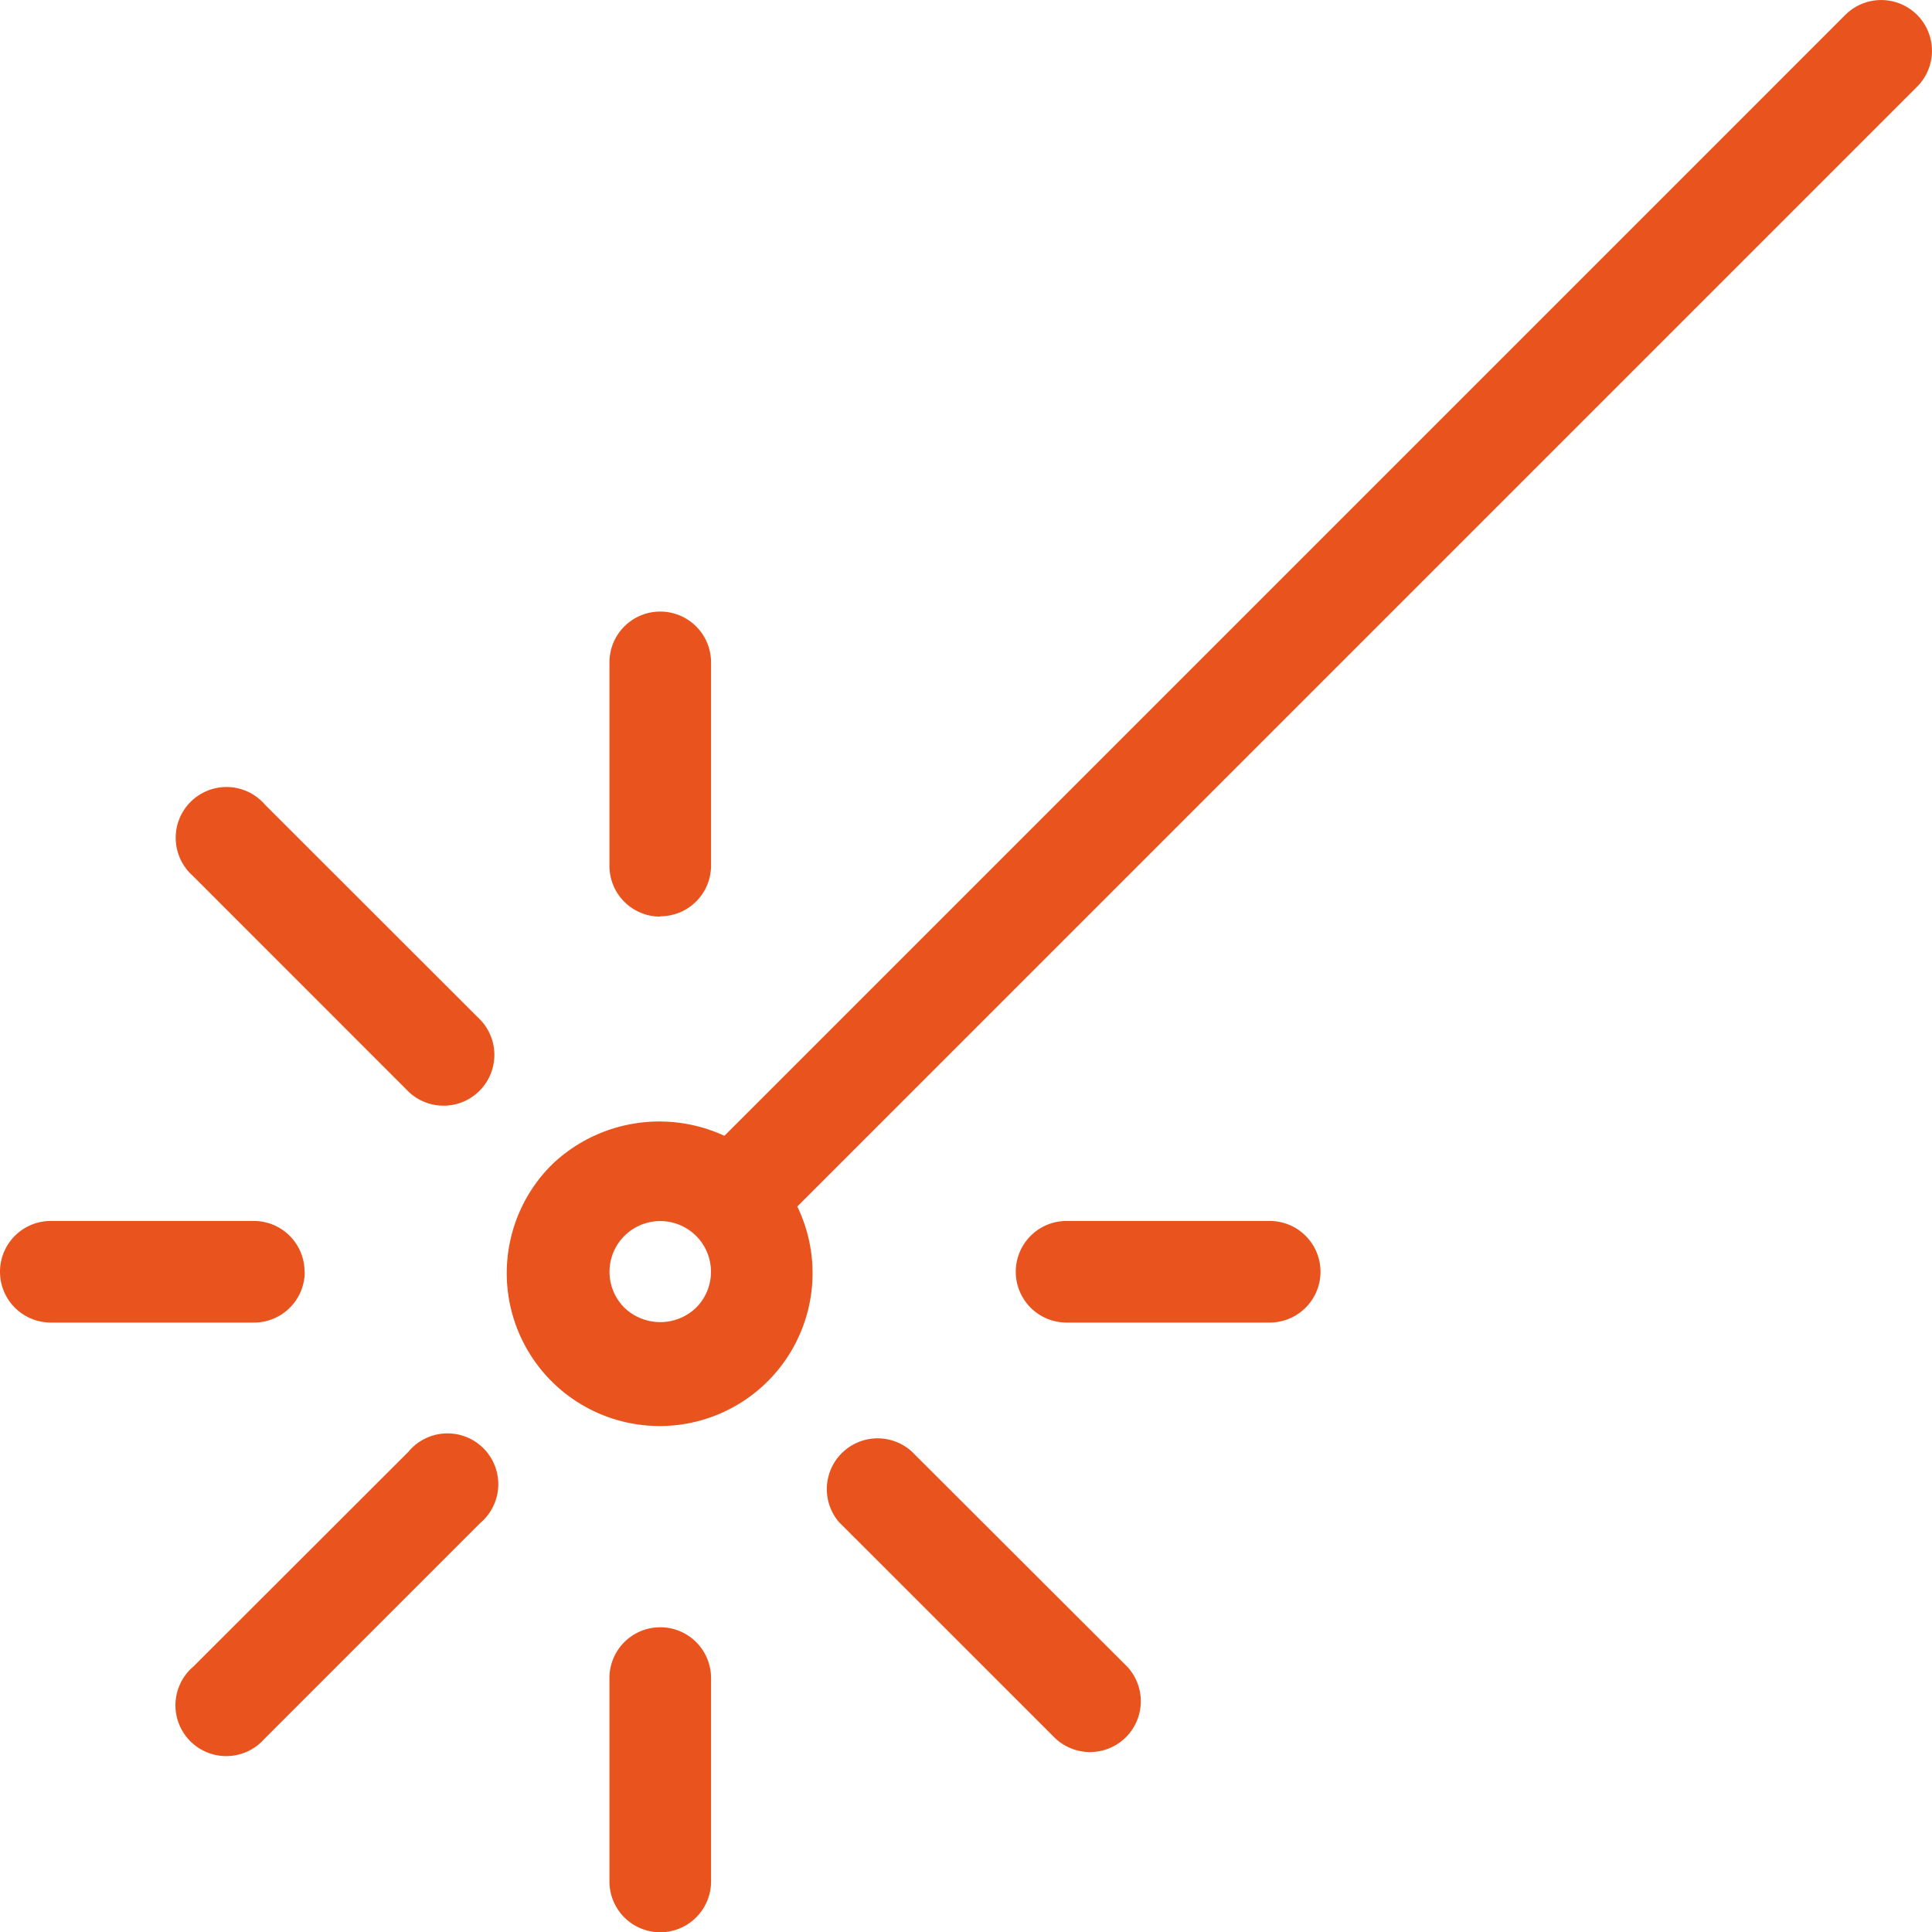
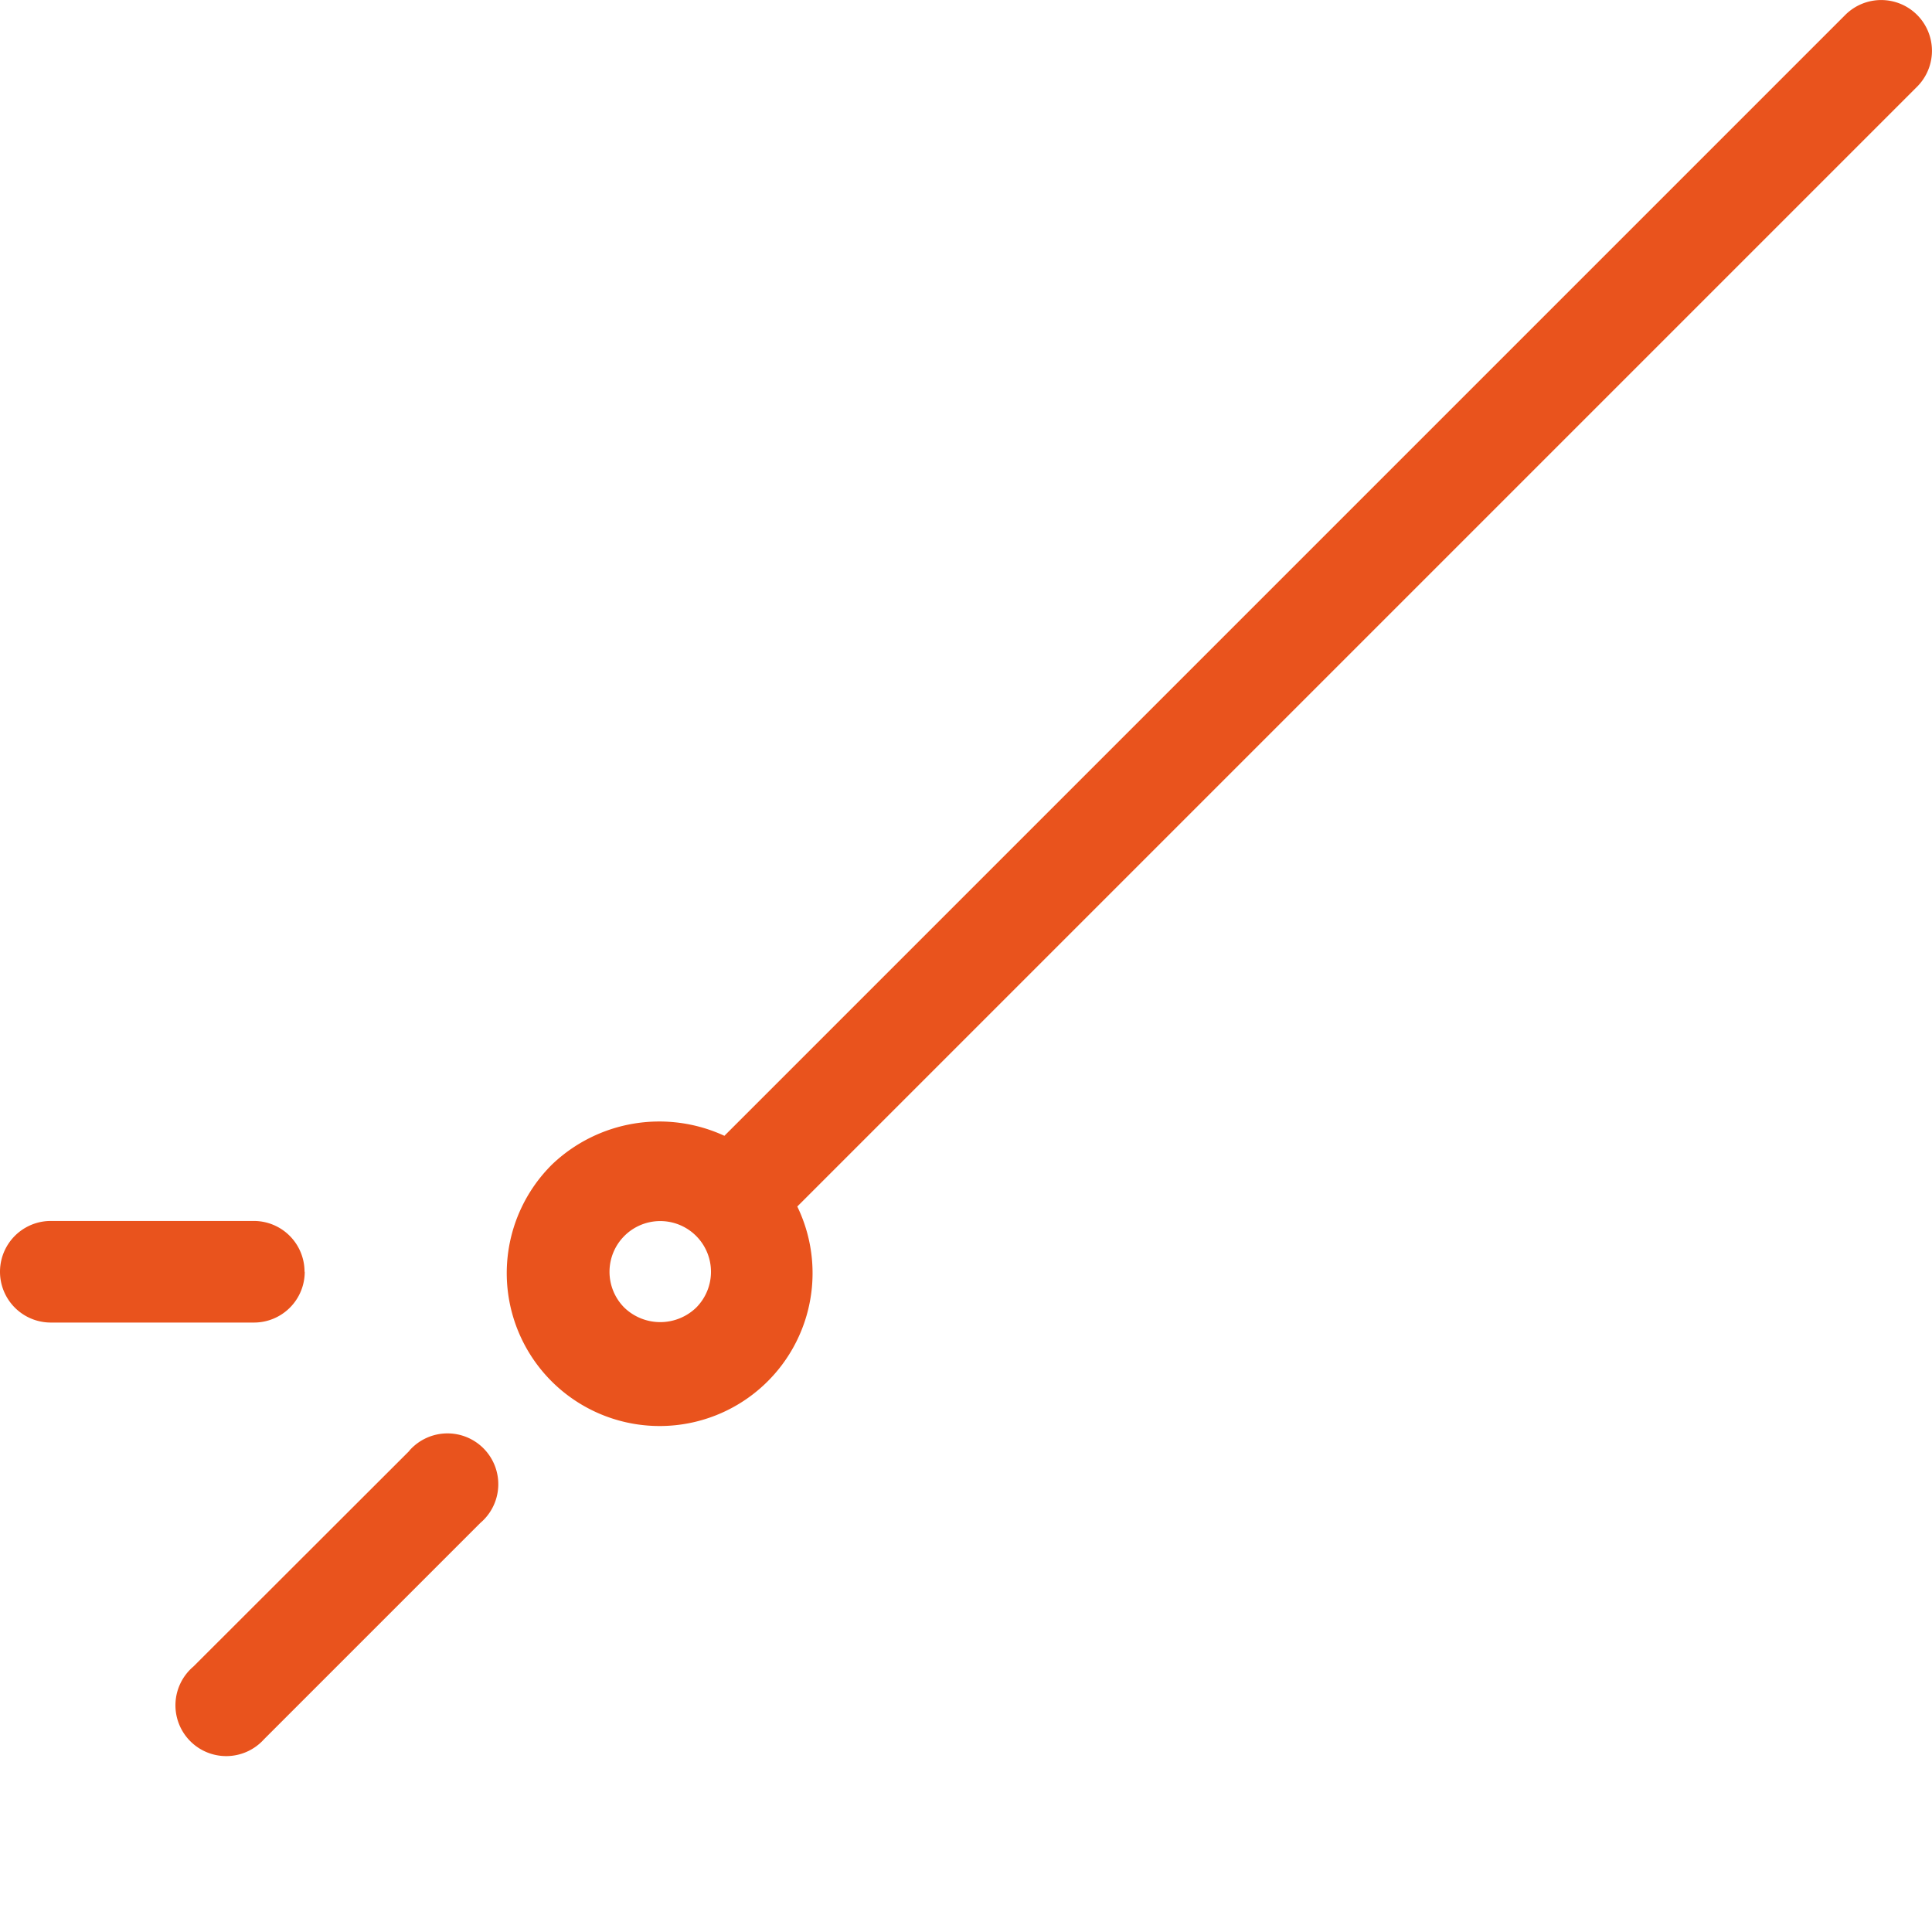
<svg xmlns="http://www.w3.org/2000/svg" width="30.084" height="30.084" viewBox="0 0 30.084 30.084">
  <g transform="translate(-9.958 -9.958)">
    <path d="M51.877,10.19a.791.791,0,0,0-1.118,0h0L33.305,27.644a2.419,2.419,0,0,0-2.677.44,2.381,2.381,0,1,0,3.812.661L51.877,11.308a.791.791,0,0,0,0-1.118ZM32.865,30.32a.806.806,0,0,1-1.118,0,.79.79,0,1,1,1.118,0Z" transform="translate(-12.067)" fill="#e9531d" />
-     <path d="M18.327,41.291a.791.791,0,1,0-1.132,1.1l.014.014,3.355,3.356a.791.791,0,0,0,1.118-1.118Z" transform="translate(-4.239 -18.799)" fill="#e9531d" />
-     <path d="M43.782,66.749a.791.791,0,0,0-1.132,1.1l.014.014,3.356,3.355A.791.791,0,0,0,47.138,70.1Z" transform="translate(-19.629 -34.191)" fill="#e9531d" />
    <path d="M20.563,66.749,17.208,70.1a.791.791,0,1,0,1.1,1.132l.014-.014,3.355-3.355a.791.791,0,1,0-1.1-1.132Z" transform="translate(-4.239 -34.191)" fill="#e9531d" />
-     <path d="M34.75,38.786a.79.79,0,0,0,.791-.79h0V34.832a.791.791,0,1,0-1.582,0V38a.79.79,0,0,0,.79.791Z" transform="translate(-14.511 -14.56)" fill="#e9531d" />
-     <path d="M34.75,74.042a.79.79,0,0,0-.791.79h0V78a.791.791,0,1,0,1.582,0V74.833a.79.79,0,0,0-.79-.791Z" transform="translate(-14.511 -38.745)" fill="#e9531d" />
    <path d="M14.7,58.832a.79.79,0,0,0-.79-.791H10.749a.791.791,0,1,0,0,1.582h3.163a.79.79,0,0,0,.791-.79Z" transform="translate(0 -29.071)" fill="#e9531d" />
-     <path d="M53.913,58.041H50.75a.791.791,0,1,0,0,1.582h3.163a.791.791,0,0,0,0-1.582Z" transform="translate(-24.184 -29.071)" fill="#e9531d" />
  </g>
</svg>